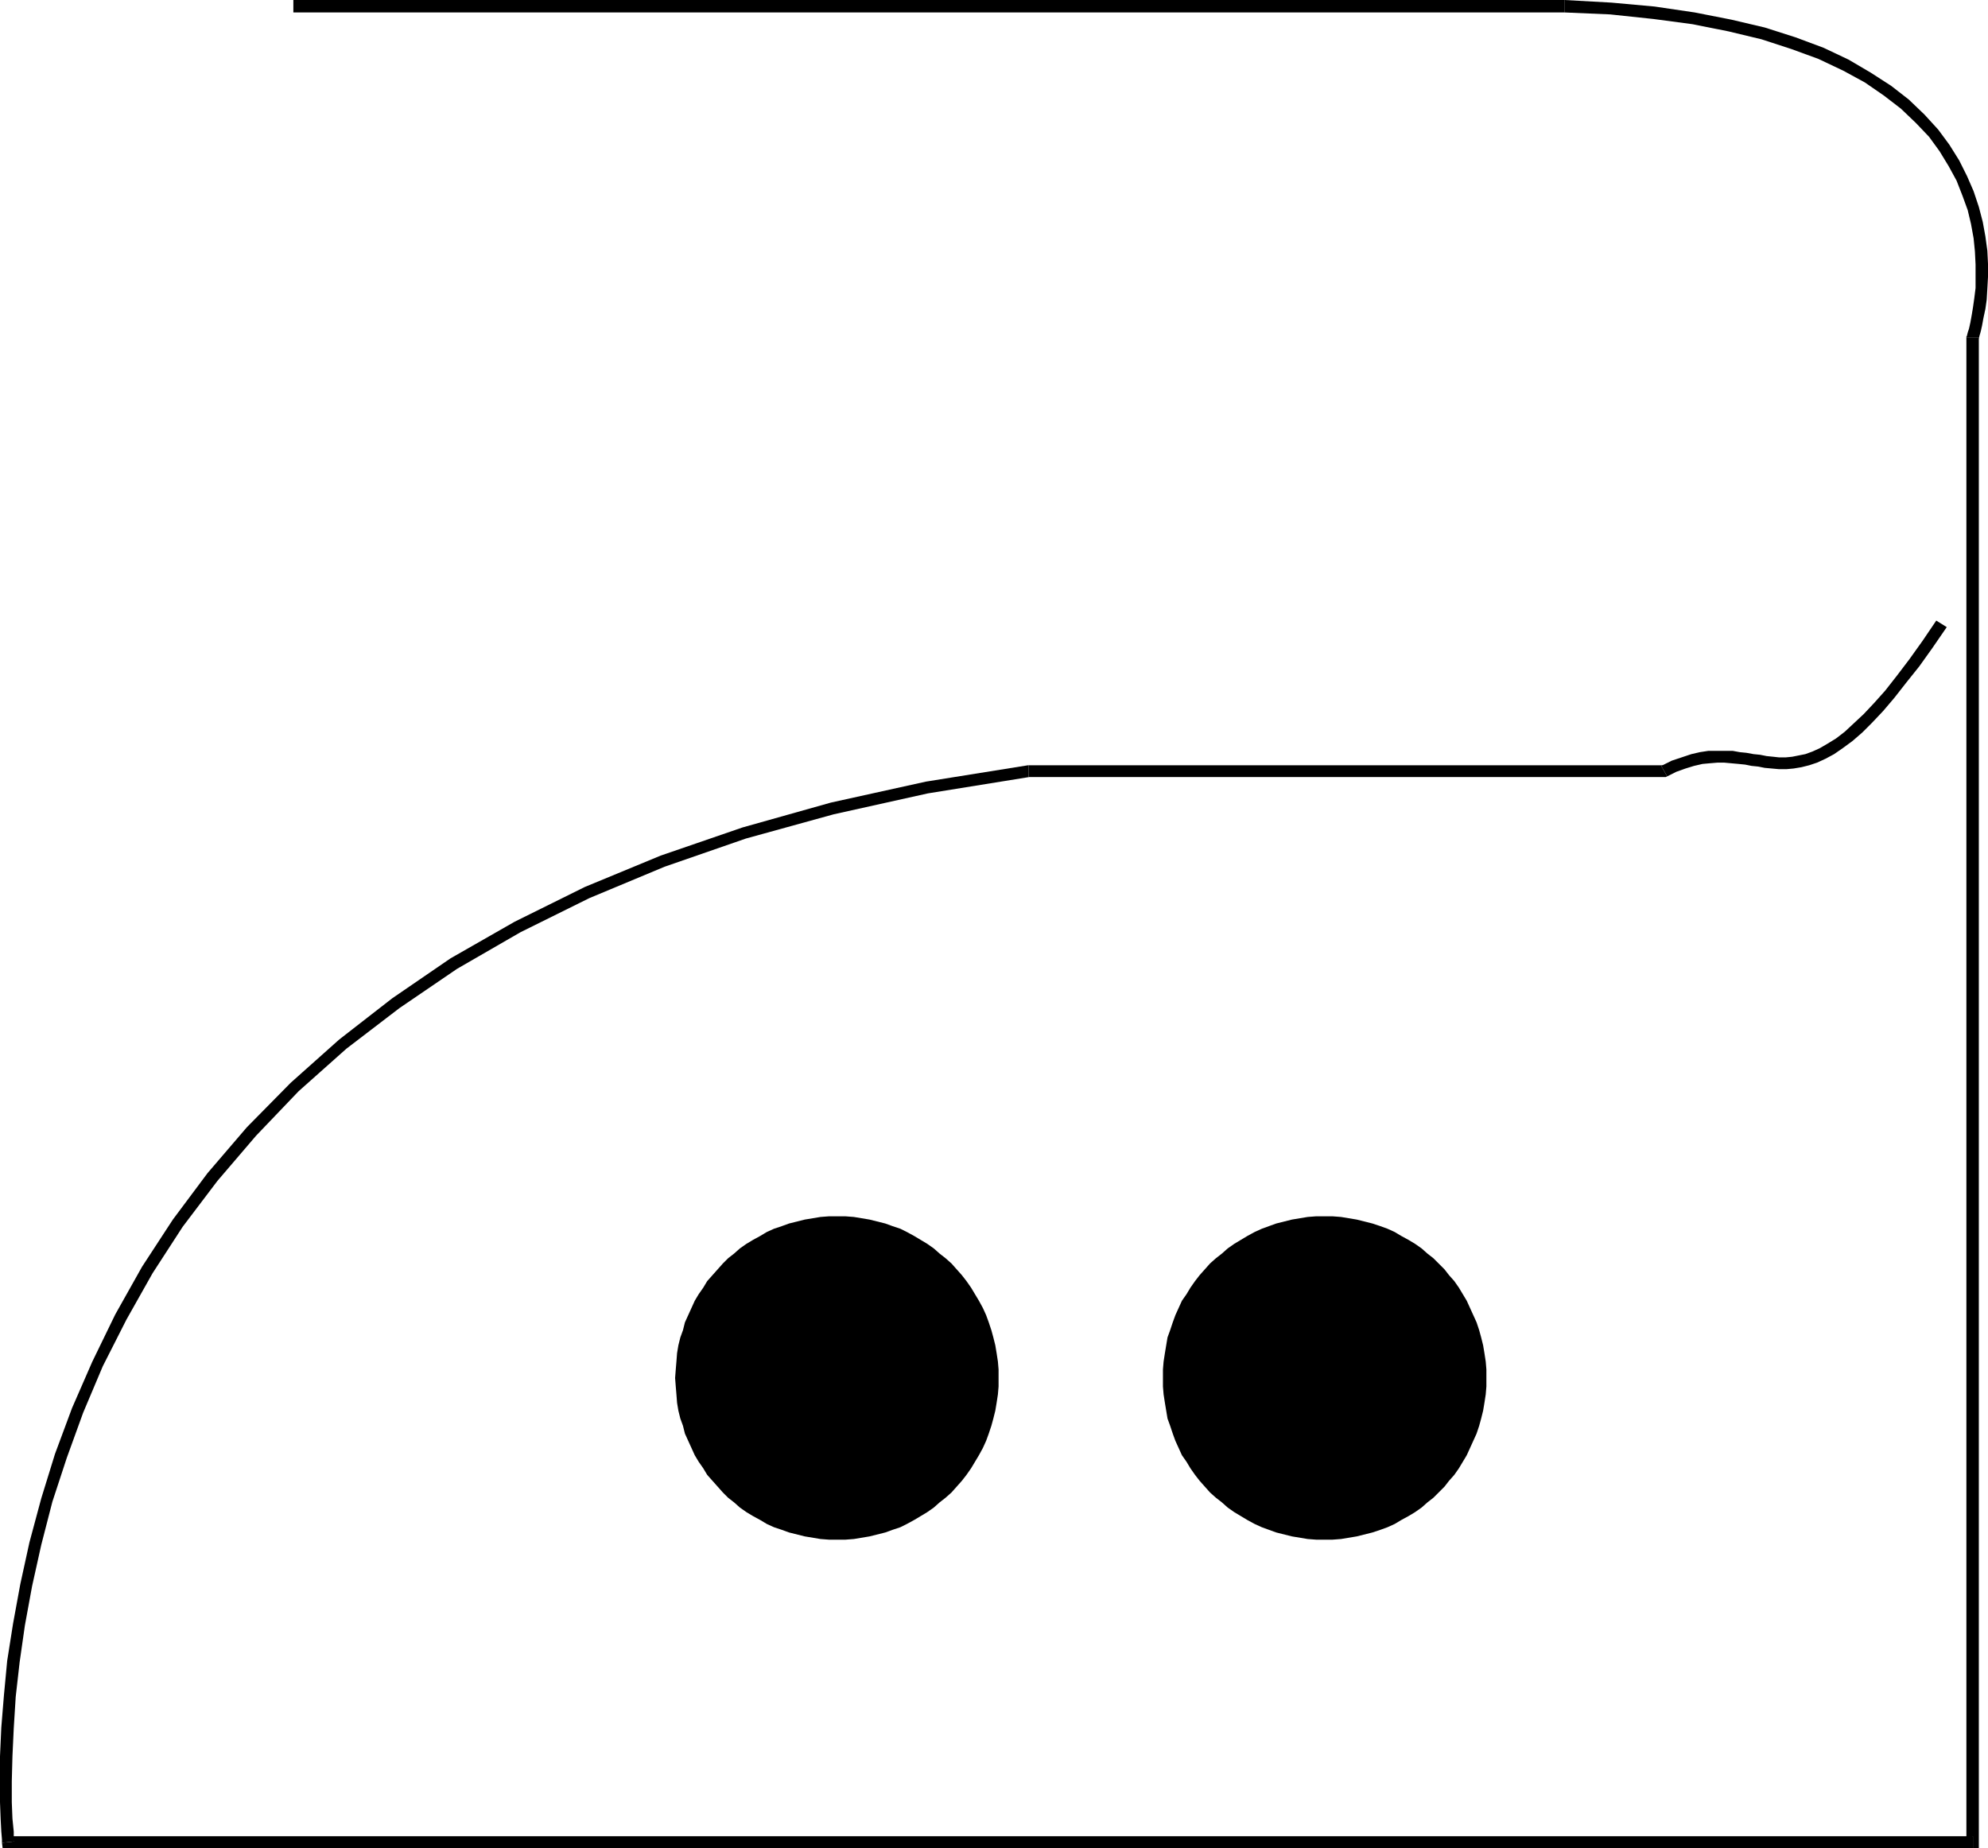
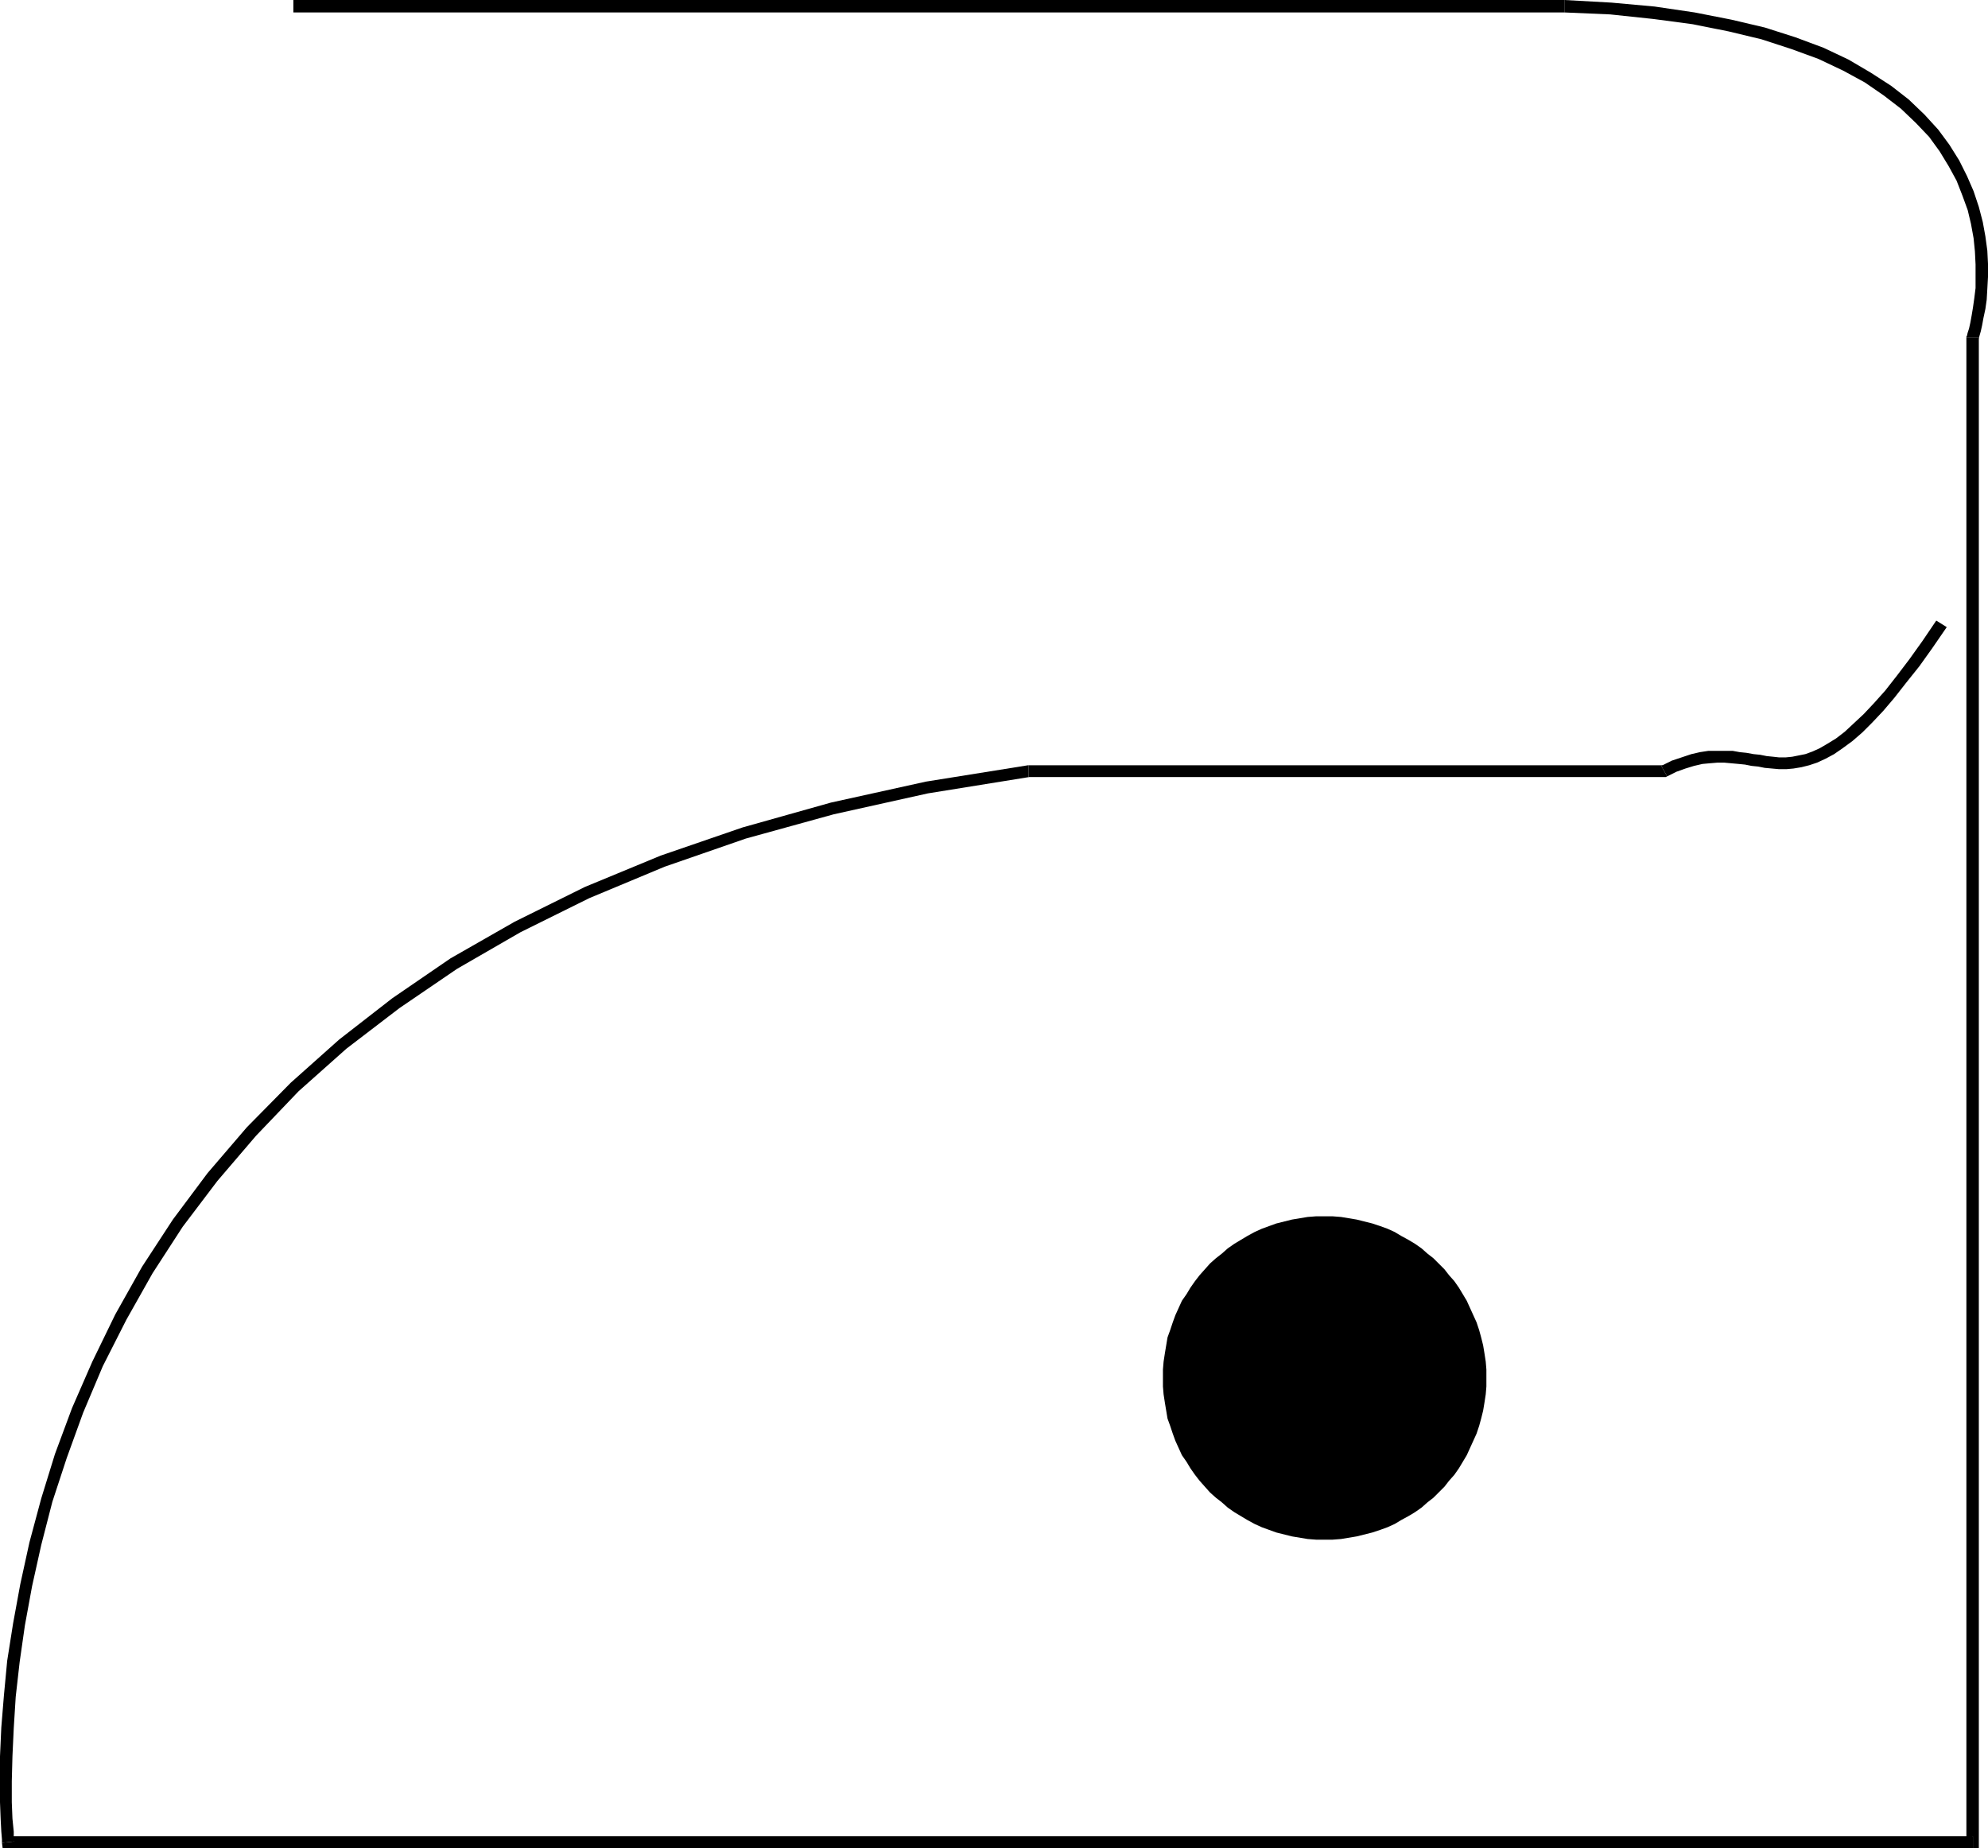
<svg xmlns="http://www.w3.org/2000/svg" xmlns:ns1="http://sodipodi.sourceforge.net/DTD/sodipodi-0.dtd" xmlns:ns2="http://www.inkscape.org/namespaces/inkscape" version="1.0" width="129.809mm" height="120.671mm" id="svg9" ns1:docname="Garment Tag 03.wmf">
  <ns1:namedview id="namedview9" pagecolor="#ffffff" bordercolor="#000000" borderopacity="0.25" ns2:showpageshadow="2" ns2:pageopacity="0.0" ns2:pagecheckerboard="0" ns2:deskcolor="#d1d1d1" ns2:document-units="mm" />
  <defs id="defs1">
    <pattern id="WMFhbasepattern" patternUnits="userSpaceOnUse" width="6" height="6" x="0" y="0" />
  </defs>
  <path style="fill:#000000;fill-opacity:1;fill-rule:evenodd;stroke:none" d="M 386.062,0 V 0 H 72.397 V 3.07 H 386.062 v 0 V 0 0 Z" id="path1" />
  <path style="fill:#000000;fill-opacity:1;fill-rule:evenodd;stroke:none" d="m 488.355,83.364 -0.162,0.485 0.162,-0.323 0.162,-0.646 0.323,-1.131 0.323,-1.454 0.323,-1.777 0.485,-2.262 0.323,-2.262 0.162,-2.746 0.162,-2.908 v -3.231 l -0.162,-3.231 -0.485,-3.554 -0.646,-3.554 -0.97,-3.716 -1.293,-3.877 -1.616,-3.716 -1.939,-3.877 -2.424,-3.877 -2.747,-3.716 -3.394,-3.716 -3.878,-3.716 -4.363,-3.393 -5.01,-3.231 -5.494,-3.231 -6.141,-2.908 L 443.107,9.209 435.512,6.785 427.27,4.847 418.22,3.07 408.363,1.616 397.697,0.646 386.062,0 v 3.07 l 11.312,0.485 10.666,1.131 9.696,1.292 8.888,1.777 8.08,1.939 7.434,2.423 6.626,2.423 6.141,2.908 5.333,2.908 4.686,3.231 4.202,3.231 3.717,3.554 3.232,3.393 2.586,3.554 2.262,3.716 1.939,3.554 1.454,3.716 1.293,3.554 0.808,3.393 0.646,3.554 0.323,3.231 0.162,3.231 v 2.908 2.908 l -0.323,2.585 -0.323,2.262 -0.323,1.939 -0.323,1.777 -0.323,1.454 -0.323,0.969 -0.162,0.646 v 0.162 l -0.162,0.485 0.162,-0.485 -0.162,0.162 v 0.323 z" id="path2" />
  <path style="fill:#000000;fill-opacity:1;fill-rule:evenodd;stroke:none" d="m 486.9,456.079 1.454,-1.454 V 83.364 h -3.07 V 454.625 l 1.616,-1.454 v 2.908 h 1.454 v -1.454 z" id="path3" />
  <path style="fill:#000000;fill-opacity:1;fill-rule:evenodd;stroke:none" d="m 0.485,454.787 1.616,1.292 H 486.9 v -2.908 H 2.101 l 1.454,1.292 -3.07,0.323 0.162,1.292 H 2.101 Z" id="path4" />
  <path style="fill:#000000;fill-opacity:1;fill-rule:evenodd;stroke:none" d="m 253.873,188.862 h -0.162 l -25.21,4.039 -23.432,5.17 -21.816,6.139 -20.2,6.947 -18.746,7.755 -17.291,8.563 -15.837,9.047 -14.382,9.855 -13.09,10.178 -11.958,10.663 -10.827,10.986 -9.696,11.309 -8.565,11.471 -7.595,11.632 -6.626,11.794 -5.656,11.632 -5.01,11.471 -4.202,11.309 -3.394,10.986 -2.909,10.824 -2.262,10.34 -1.778,9.694 -1.454,9.209 -0.808,8.563 -0.646,7.916 L 0,433.461 v 6.139 5.17 l 0.162,4.201 0.162,3.07 0.162,1.939 v 0.808 L 3.555,454.464 3.394,453.817 v -1.777 l -0.323,-3.231 -0.162,-4.039 v -5.17 l 0.162,-6.139 0.323,-6.947 0.485,-7.755 0.97,-8.563 1.293,-9.047 1.778,-9.694 2.262,-10.178 2.747,-10.663 3.555,-10.824 4.04,-11.148 4.848,-11.471 5.818,-11.471 6.464,-11.471 7.434,-11.471 8.565,-11.309 9.534,-11.148 10.504,-10.986 11.797,-10.501 13.09,-10.017 14.221,-9.694 15.675,-9.047 16.968,-8.401 18.584,-7.755 20.038,-6.947 21.654,-5.978 23.27,-5.17 25.048,-4.039 h -0.162 z" id="path5" />
  <path style="fill:#000000;fill-opacity:1;fill-rule:evenodd;stroke:none" d="m 409.979,189.023 0.808,-0.162 H 253.873 v 2.908 h 156.913 l 0.646,-0.162 -0.646,0.162 h 0.323 l 0.323,-0.162 z" id="path6" />
  <path style="fill:#000000;fill-opacity:1;fill-rule:evenodd;stroke:none" d="m 477.851,153.157 -3.394,5.008 -3.232,4.524 -3.07,4.039 -2.909,3.716 -2.747,3.07 -2.586,2.746 -2.424,2.262 -2.262,2.1 -2.101,1.616 -2.101,1.292 -1.939,1.131 -1.778,0.808 -1.778,0.646 -1.616,0.323 -1.616,0.323 -1.616,0.162 h -1.616 l -1.454,-0.162 -1.616,-0.162 -1.616,-0.323 -1.616,-0.162 -1.778,-0.323 -1.616,-0.162 -1.778,-0.323 h -1.939 -1.939 -2.101 l -2.101,0.323 -2.101,0.485 -2.424,0.808 -2.424,0.808 -2.586,1.292 1.454,2.585 2.262,-1.131 2.262,-0.808 2.101,-0.646 2.101,-0.485 1.778,-0.162 1.939,-0.162 h 1.616 l 1.778,0.162 1.778,0.162 1.616,0.162 1.616,0.323 1.616,0.162 1.616,0.323 1.778,0.162 1.778,0.162 h 1.778 l 1.778,-0.162 1.939,-0.323 1.939,-0.485 1.939,-0.646 2.101,-0.969 2.101,-1.131 2.101,-1.454 2.424,-1.777 2.424,-2.1 2.424,-2.423 2.747,-2.908 2.747,-3.231 2.909,-3.716 3.232,-4.039 3.232,-4.524 3.555,-5.17 z" id="path7" />
-   <path style="fill:#000000;fill-opacity:1;fill-rule:evenodd;stroke:none" d="m 166.609,340.08 0.162,-2.1 0.162,-1.939 0.162,-2.1 0.323,-1.939 0.485,-1.939 0.646,-1.777 0.485,-1.939 0.808,-1.777 0.808,-1.777 0.808,-1.777 0.97,-1.616 1.131,-1.616 0.97,-1.616 1.293,-1.454 1.293,-1.454 1.293,-1.454 1.293,-1.292 1.454,-1.131 1.454,-1.292 1.616,-1.131 1.616,-0.969 1.778,-0.969 1.616,-0.969 1.778,-0.808 1.939,-0.646 1.778,-0.646 1.939,-0.485 1.939,-0.485 1.939,-0.323 1.939,-0.323 2.101,-0.162 h 1.939 2.101 l 2.101,0.162 1.939,0.323 1.939,0.323 1.939,0.485 1.939,0.485 1.778,0.646 1.939,0.646 1.616,0.808 1.778,0.969 1.616,0.969 1.616,0.969 1.616,1.131 1.454,1.292 1.454,1.131 1.454,1.292 1.293,1.454 1.293,1.454 1.131,1.454 1.131,1.616 0.97,1.616 0.97,1.616 0.97,1.777 0.808,1.777 0.646,1.777 0.646,1.939 0.485,1.777 0.485,1.939 0.323,1.939 0.323,2.1 0.162,1.939 v 2.1 2.1 l -0.162,1.939 -0.323,2.1 -0.323,1.939 -0.485,1.939 -0.485,1.777 -0.646,1.939 -0.646,1.777 -0.808,1.777 -0.97,1.777 -0.97,1.616 -0.97,1.616 -1.131,1.616 -1.131,1.454 -1.293,1.454 -1.293,1.454 -1.454,1.292 -1.454,1.131 -1.454,1.292 -1.616,1.131 -1.616,0.969 -1.616,0.969 -1.778,0.969 -1.616,0.808 -1.939,0.646 -1.778,0.646 -1.939,0.485 -1.939,0.485 -1.939,0.323 -1.939,0.323 -2.101,0.162 h -2.101 -1.939 l -2.101,-0.162 -1.939,-0.323 -1.939,-0.323 -1.939,-0.485 -1.939,-0.485 -1.778,-0.646 -1.939,-0.646 -1.778,-0.808 -1.616,-0.969 -1.778,-0.969 -1.616,-0.969 -1.616,-1.131 -1.454,-1.292 -1.454,-1.131 -1.293,-1.292 -1.293,-1.454 -1.293,-1.454 -1.293,-1.454 -0.97,-1.616 -1.131,-1.616 -0.97,-1.616 -0.808,-1.777 -0.808,-1.777 -0.808,-1.777 -0.485,-1.939 -0.646,-1.777 -0.485,-1.939 -0.323,-1.939 -0.162,-2.1 -0.162,-1.939 z" id="path8" />
  <path style="fill:#000000;fill-opacity:1;fill-rule:evenodd;stroke:none" d="m 287.001,340.08 v -2.1 l 0.162,-1.939 0.323,-2.1 0.323,-1.939 0.323,-1.939 0.646,-1.777 0.646,-1.939 0.646,-1.777 0.808,-1.777 0.808,-1.777 1.131,-1.616 0.97,-1.616 1.131,-1.616 1.131,-1.454 1.293,-1.454 1.293,-1.454 1.454,-1.292 1.454,-1.131 1.454,-1.292 1.616,-1.131 1.616,-0.969 1.616,-0.969 1.778,-0.969 1.778,-0.808 1.778,-0.646 1.778,-0.646 1.939,-0.485 1.939,-0.485 1.939,-0.323 1.939,-0.323 2.101,-0.162 h 2.101 1.939 l 2.101,0.162 1.939,0.323 1.939,0.323 1.939,0.485 1.939,0.485 1.939,0.646 1.778,0.646 1.778,0.808 1.616,0.969 1.778,0.969 1.616,0.969 1.616,1.131 1.454,1.292 1.454,1.131 1.293,1.292 1.454,1.454 1.131,1.454 1.293,1.454 1.131,1.616 0.97,1.616 0.97,1.616 0.808,1.777 0.808,1.777 0.808,1.777 0.646,1.939 0.485,1.777 0.485,1.939 0.323,1.939 0.323,2.1 0.162,1.939 v 2.1 2.1 l -0.162,1.939 -0.323,2.1 -0.323,1.939 -0.485,1.939 -0.485,1.777 -0.646,1.939 -0.808,1.777 -0.808,1.777 -0.808,1.777 -0.97,1.616 -0.97,1.616 -1.131,1.616 -1.293,1.454 -1.131,1.454 -1.454,1.454 -1.293,1.292 -1.454,1.131 -1.454,1.292 -1.616,1.131 -1.616,0.969 -1.778,0.969 -1.616,0.969 -1.778,0.808 -1.778,0.646 -1.939,0.646 -1.939,0.485 -1.939,0.485 -1.939,0.323 -1.939,0.323 -2.101,0.162 h -1.939 -2.101 l -2.101,-0.162 -1.939,-0.323 -1.939,-0.323 -1.939,-0.485 -1.939,-0.485 -1.778,-0.646 -1.778,-0.646 -1.778,-0.808 -1.778,-0.969 -1.616,-0.969 -1.616,-0.969 -1.616,-1.131 -1.454,-1.292 -1.454,-1.131 -1.454,-1.292 -1.293,-1.454 -1.293,-1.454 -1.131,-1.454 -1.131,-1.616 -0.97,-1.616 -1.131,-1.616 -0.808,-1.777 -0.808,-1.777 -0.646,-1.777 -0.646,-1.939 -0.646,-1.777 -0.323,-1.939 -0.323,-1.939 -0.323,-2.1 -0.162,-1.939 z" id="path9" />
</svg>